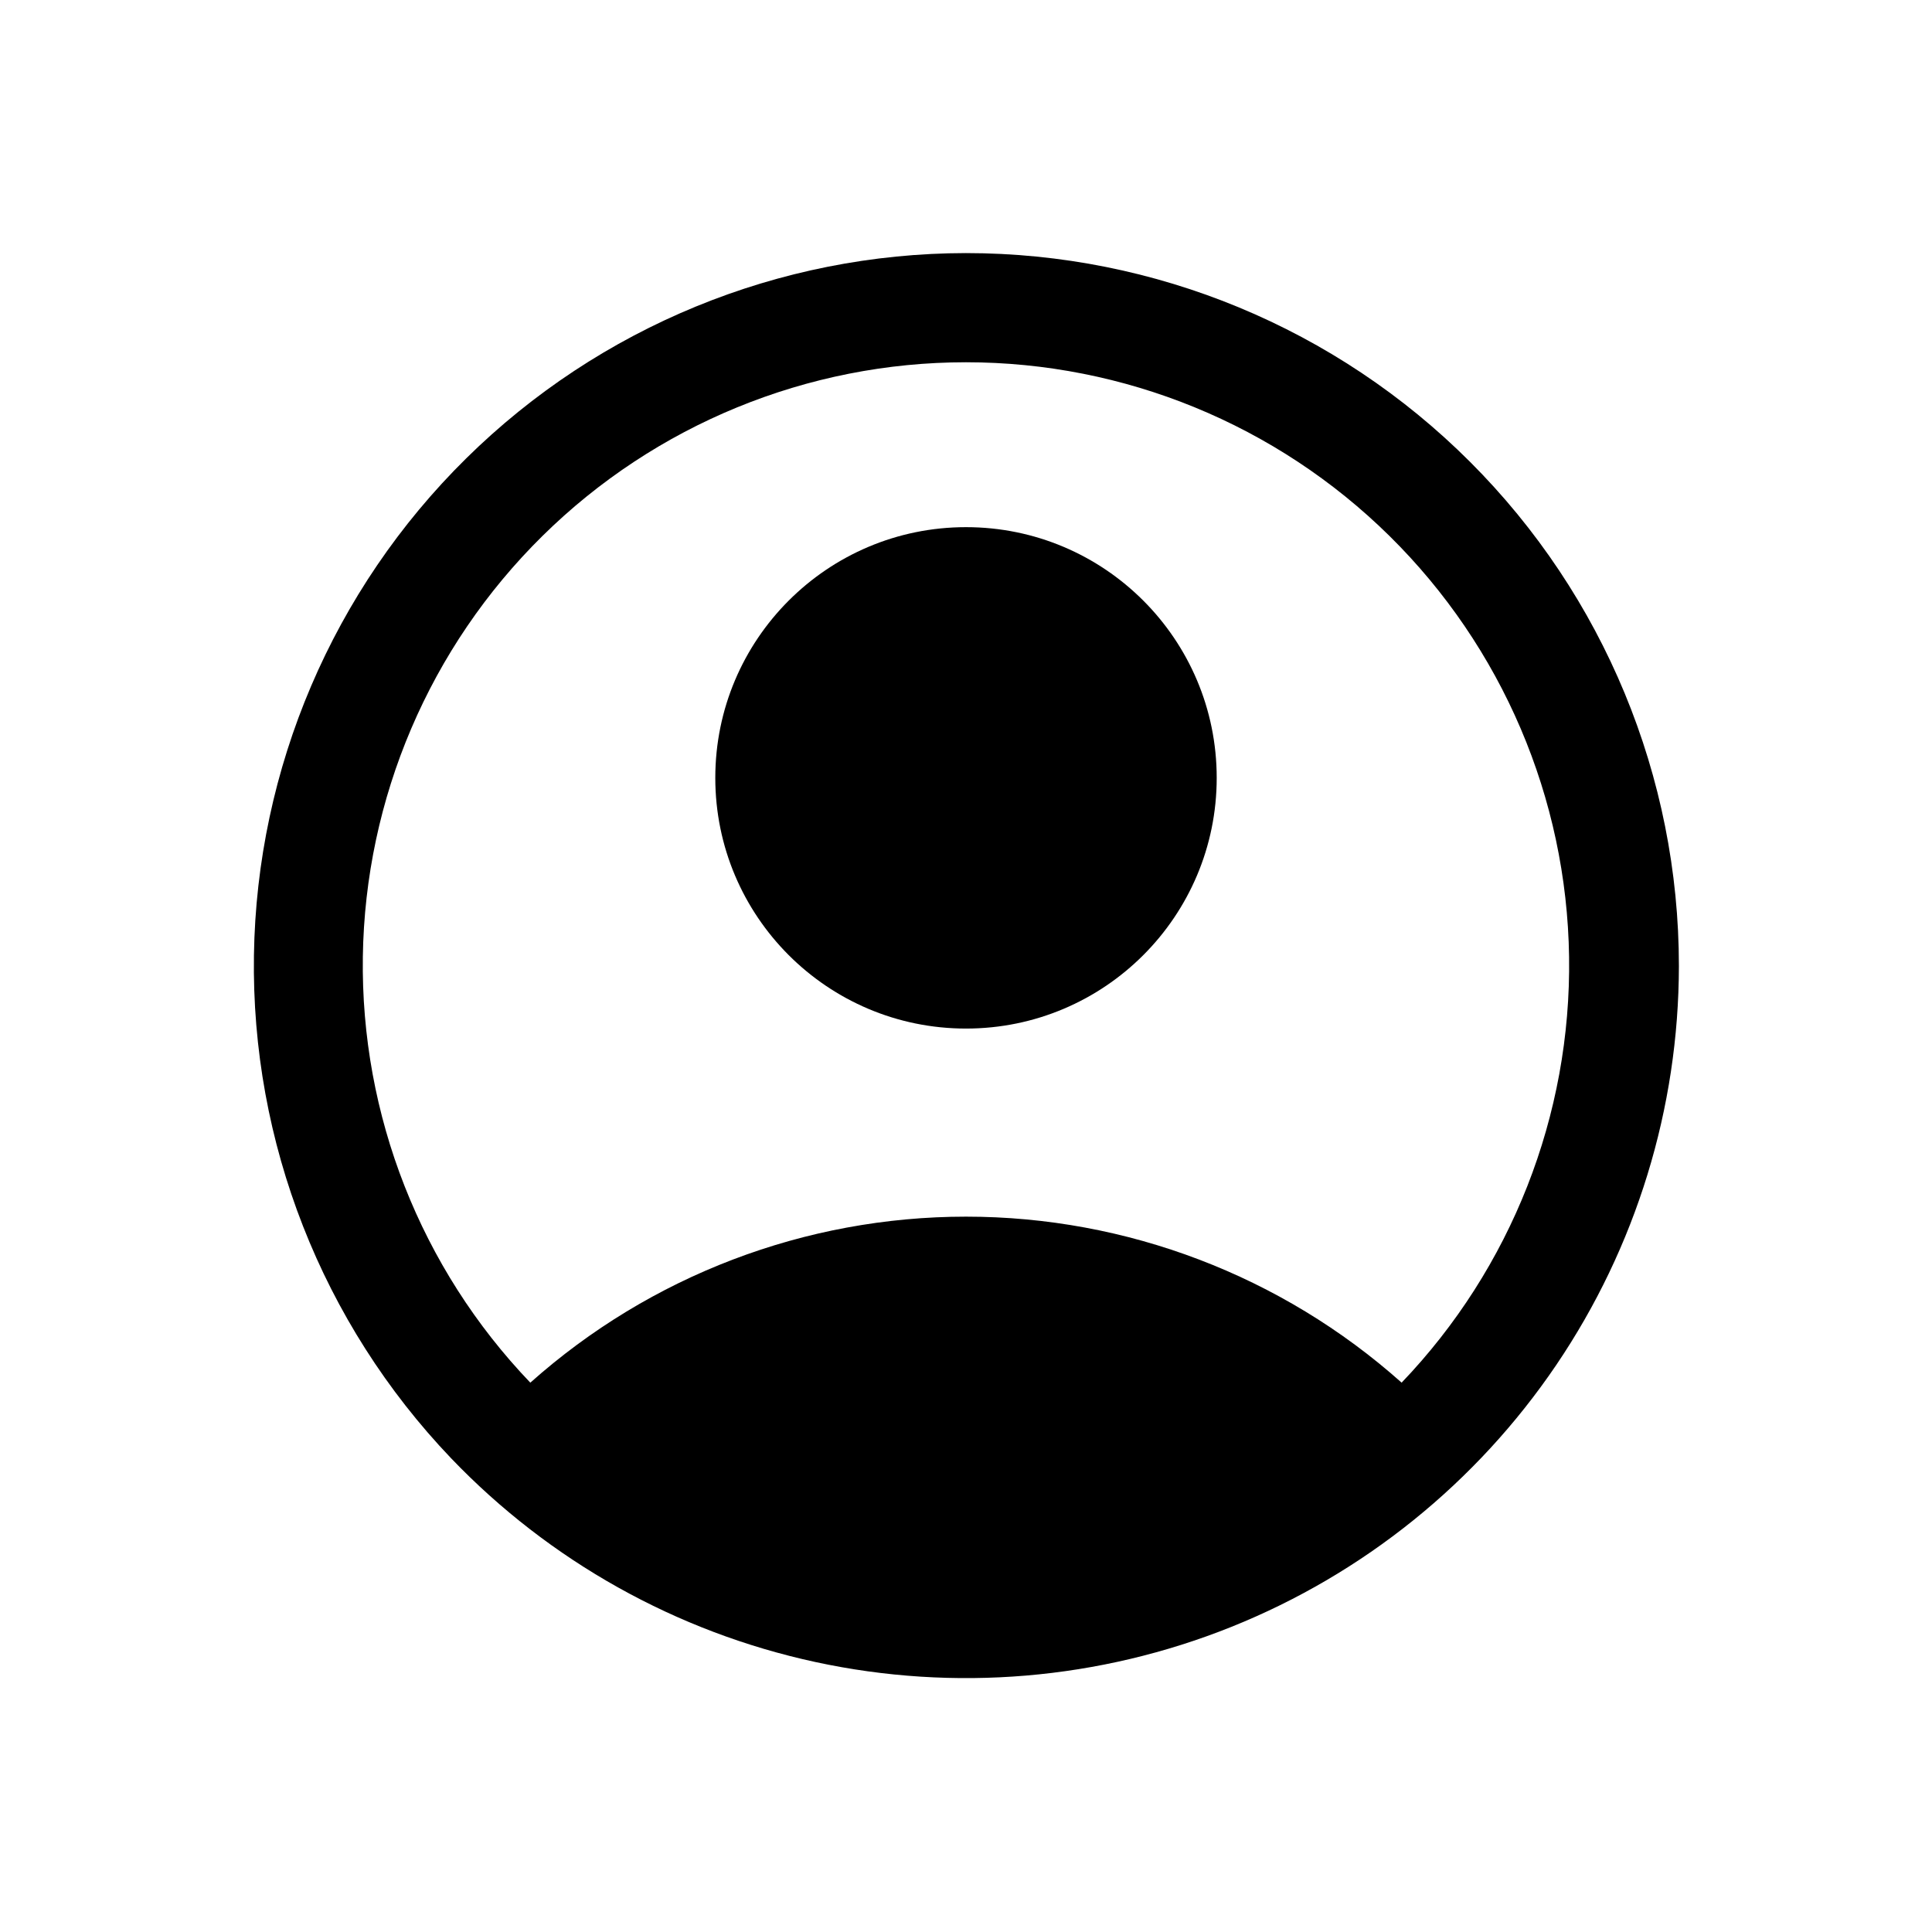
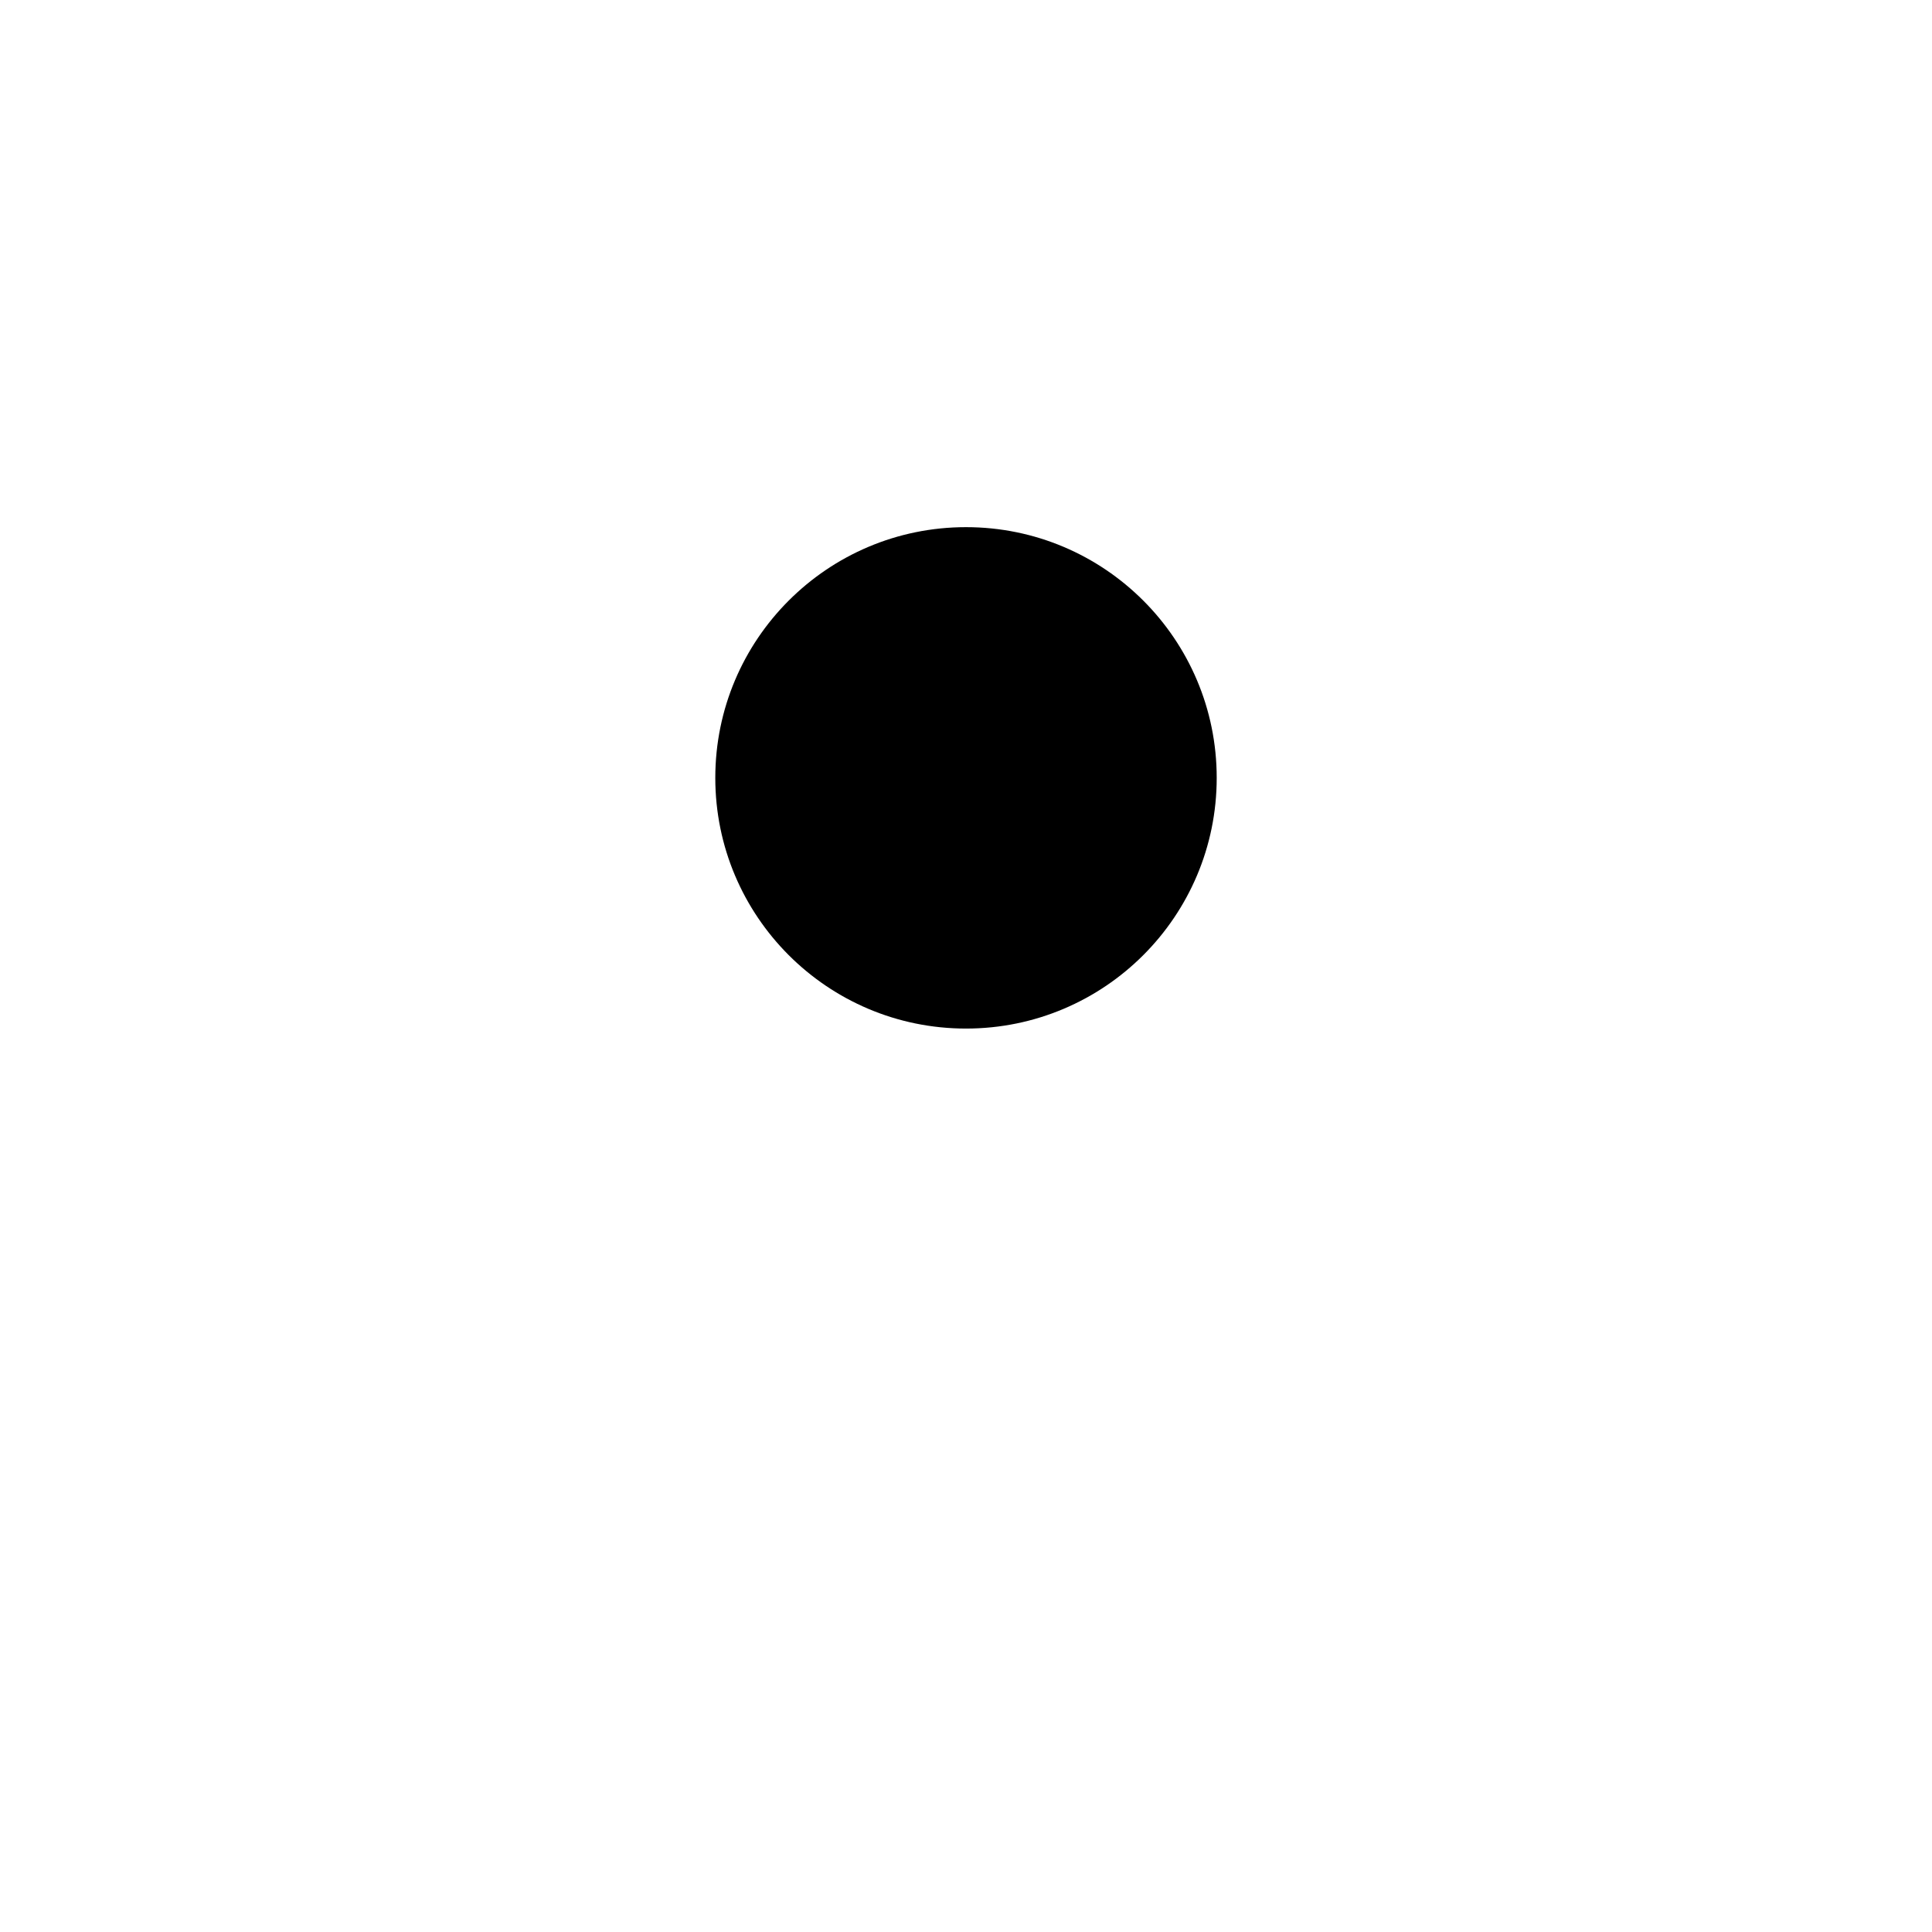
<svg xmlns="http://www.w3.org/2000/svg" fill="#000000" width="800px" height="800px" version="1.1" viewBox="144 144 512 512">
  <g>
    <path d="m466.44 350.14c0 36.695-29.746 66.441-66.438 66.441-36.695 0-66.441-29.746-66.441-66.441 0-36.691 29.746-66.438 66.441-66.438 36.691 0 66.438 29.746 66.438 66.438" />
-     <path d="m400 211.07c-49.582 0.051-97.152 19.59-132.45 54.402-35.305 34.812-55.508 82.105-56.254 131.68-0.75 49.57 18.02 97.453 52.258 133.31 26.074 27.227 59.695 46.027 96.539 53.992 36.848 7.961 75.234 4.719 110.22-9.309 34.988-14.031 64.98-38.207 86.117-69.418 21.137-31.215 32.457-68.035 32.496-105.73 0-50.109-19.902-98.164-55.336-133.59-35.43-35.43-83.484-55.336-133.59-55.336zm115.45 299.35c-31.781-28.336-72.875-43.996-115.45-43.996-42.582 0-83.676 15.66-115.46 43.996-29.047-30.332-44.988-70.879-44.383-112.87 0.605-41.992 17.715-82.059 47.625-111.54 29.906-29.48 70.219-46.008 112.21-46.008s82.305 16.527 112.21 46.008c29.906 29.48 47.016 69.547 47.621 111.54 0.605 41.988-15.336 82.535-44.383 112.87z" />
  </g>
</svg>